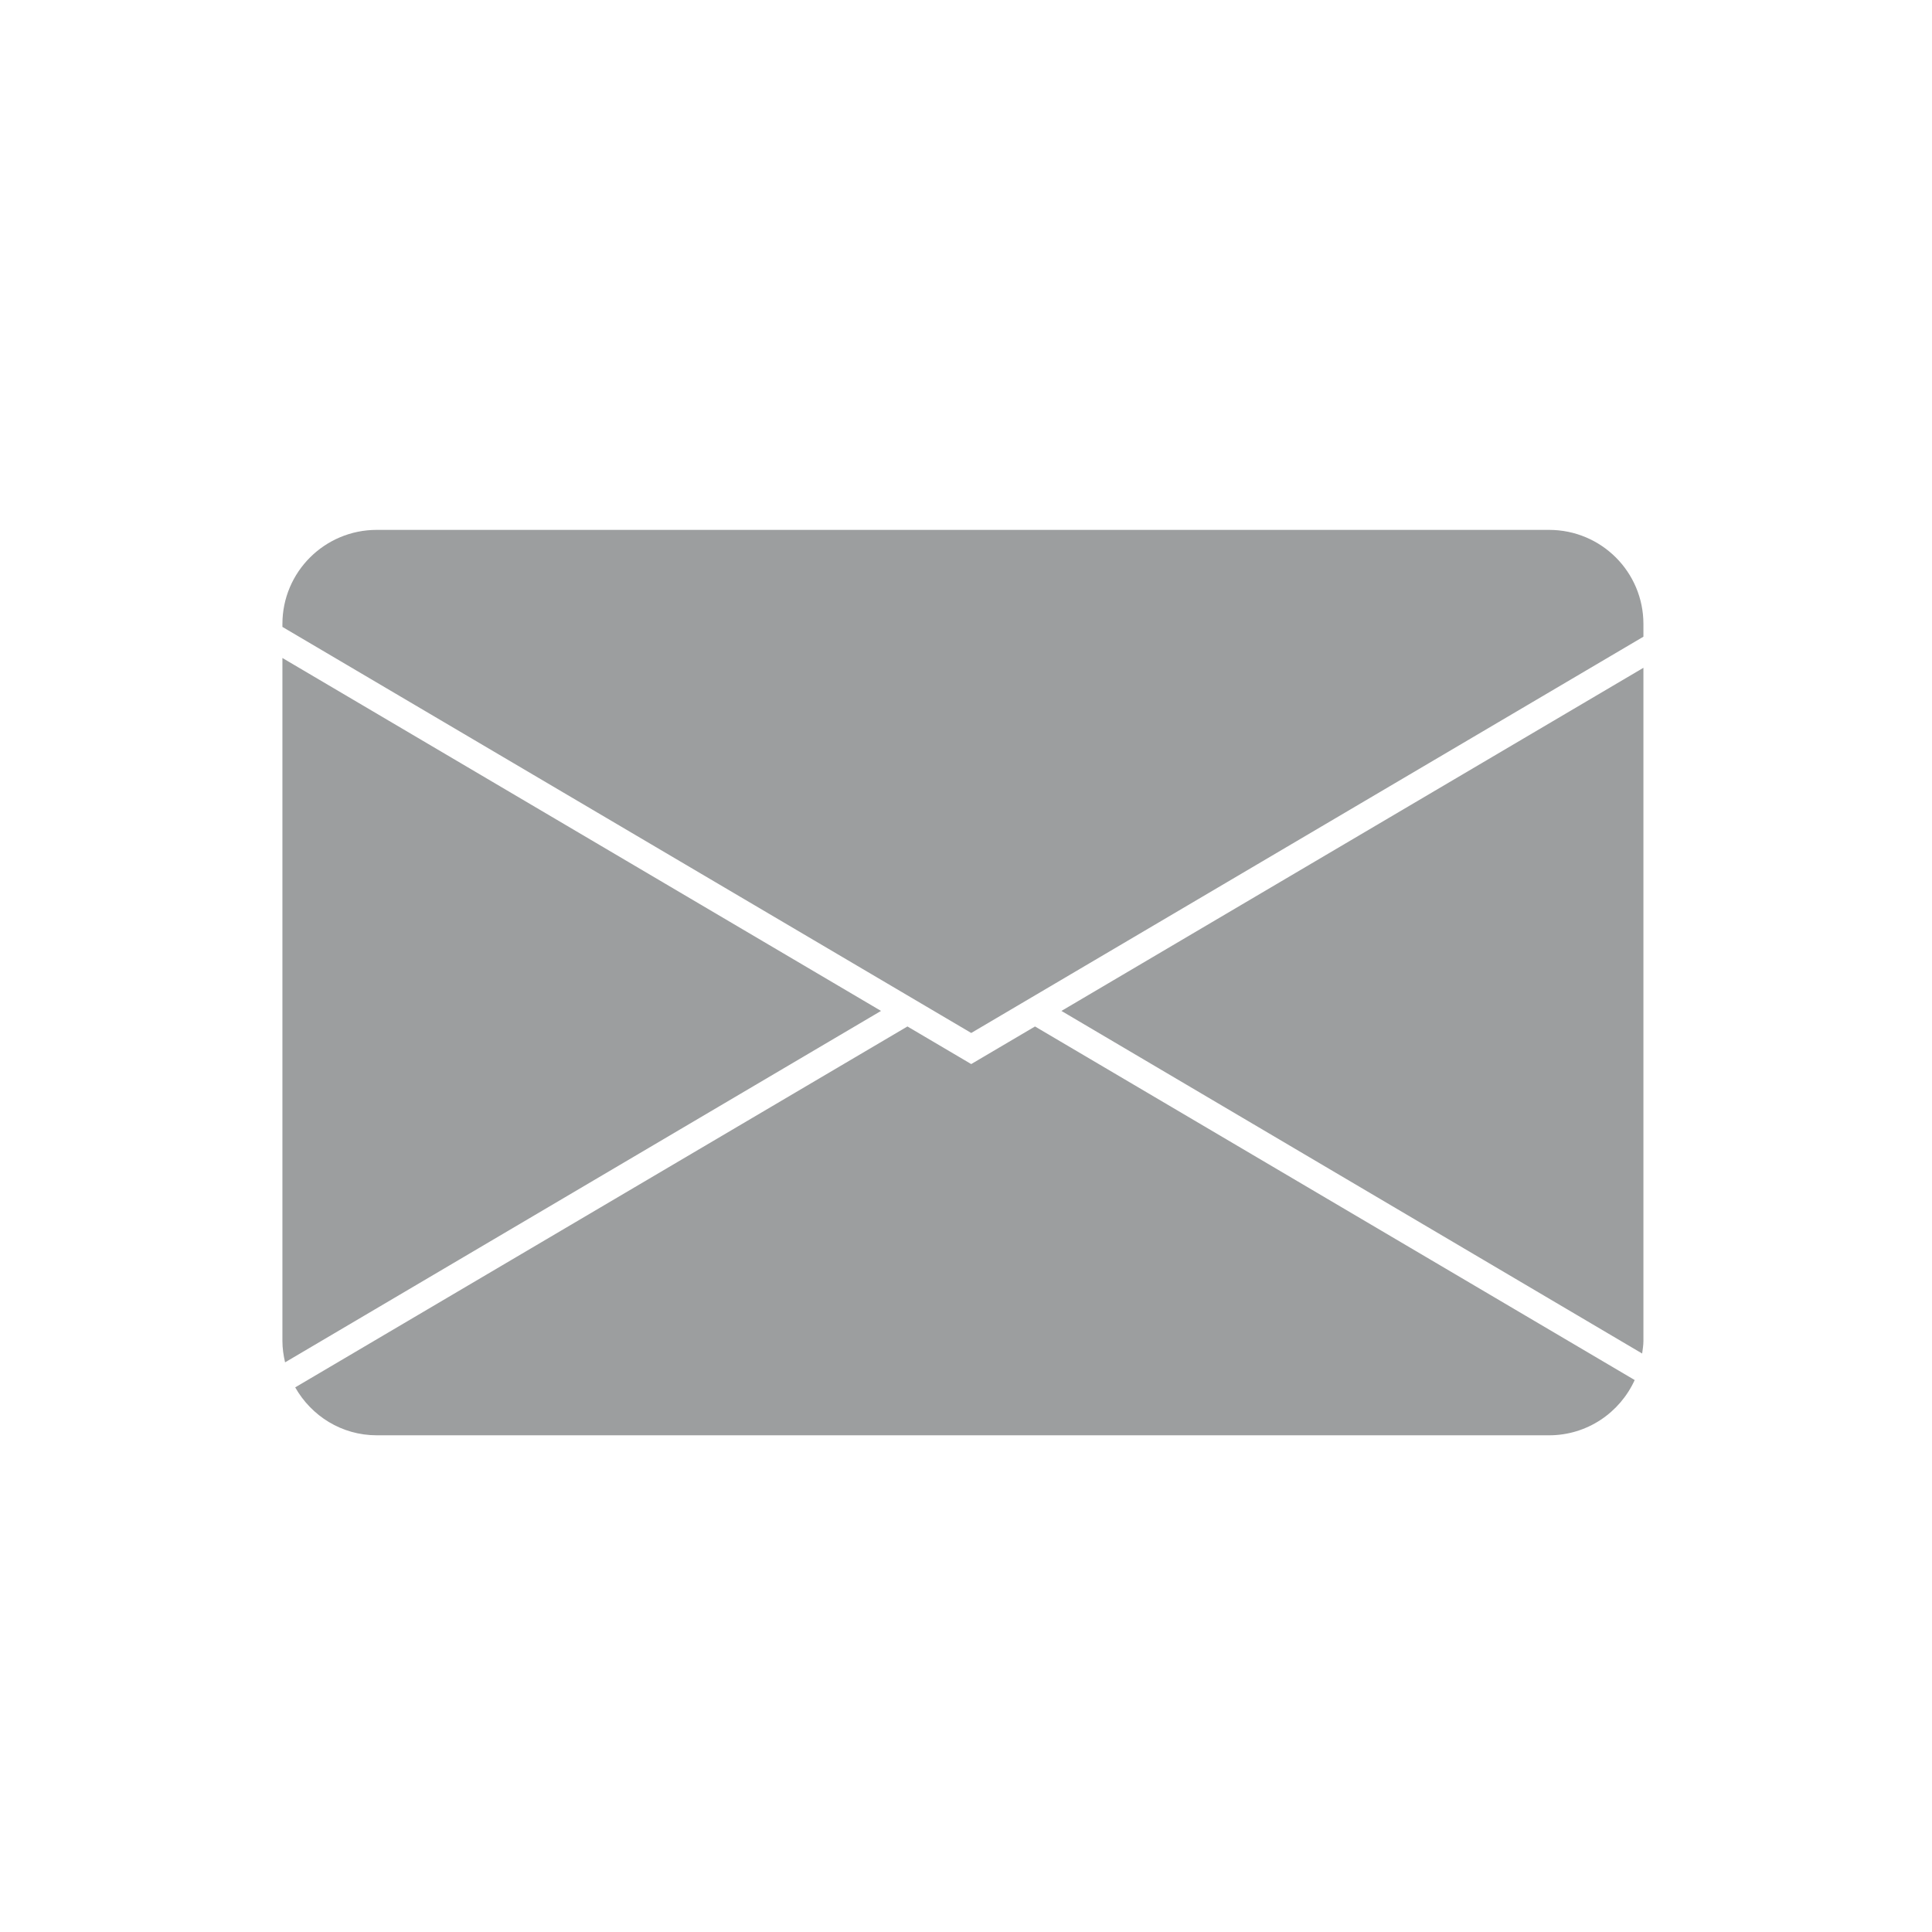
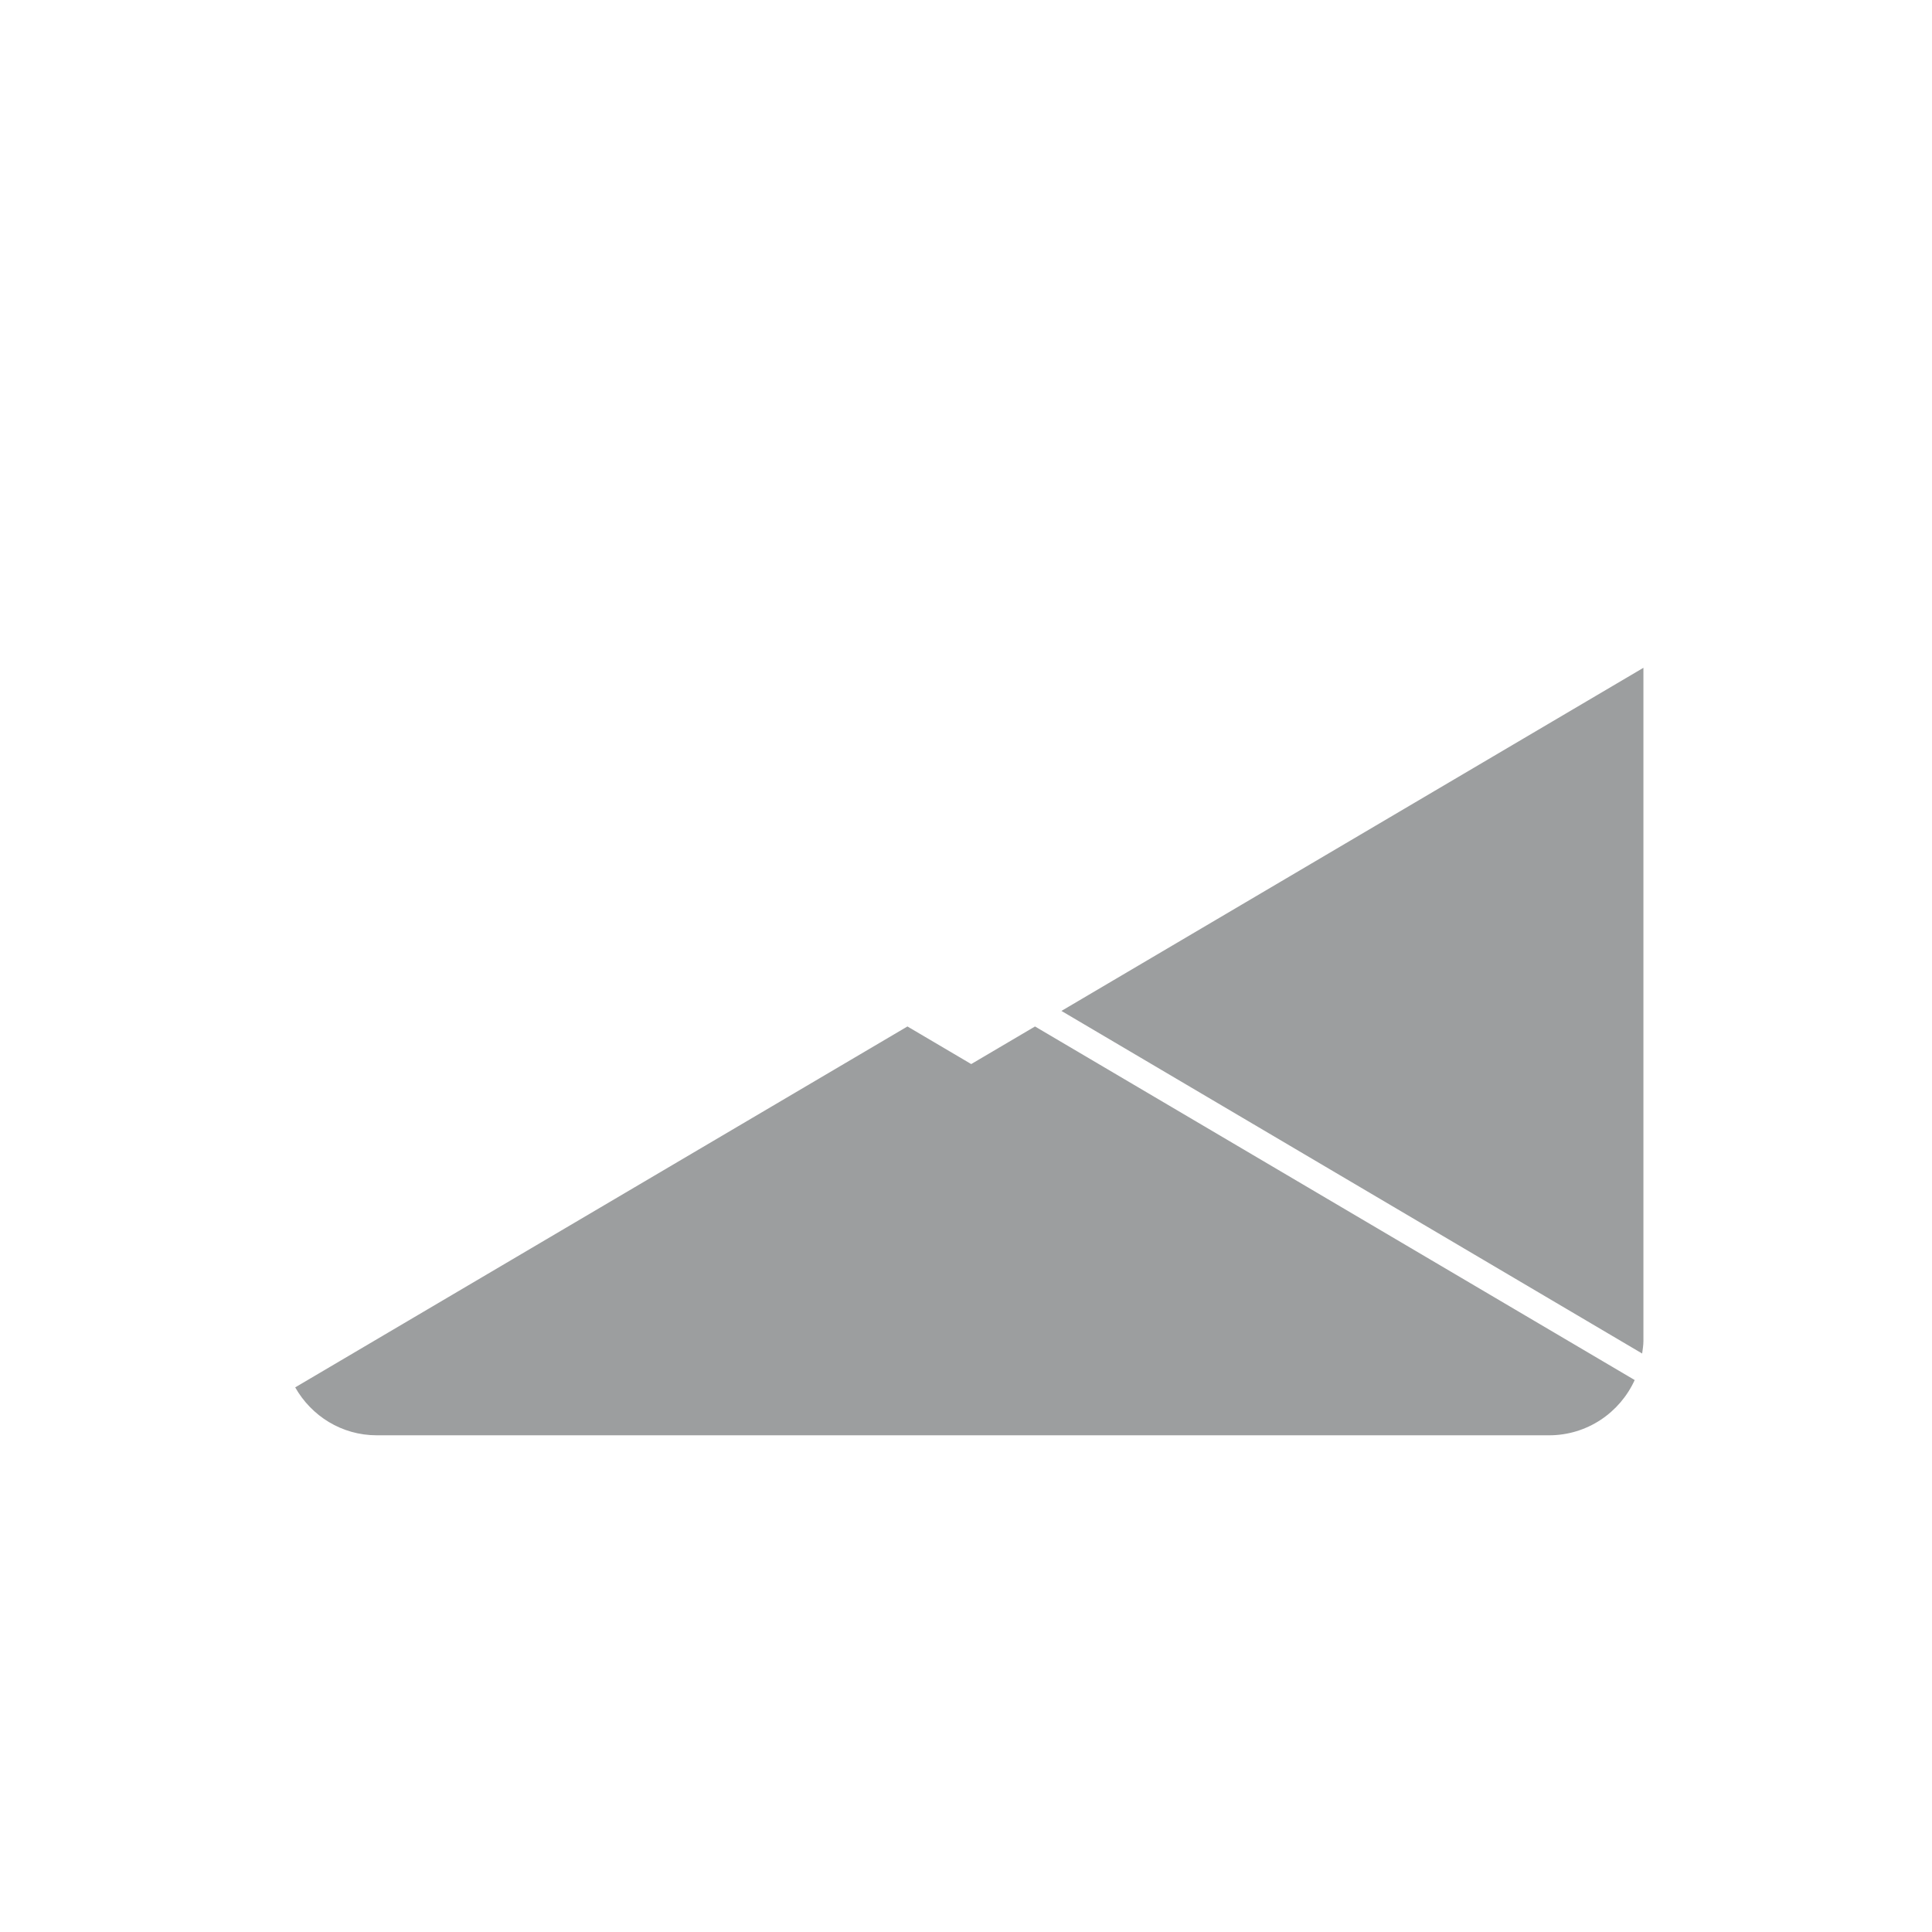
<svg xmlns="http://www.w3.org/2000/svg" version="1.1" id="Ebene_1" x="0px" y="0px" width="181.417px" height="181.417px" viewBox="0 0 181.417 181.417" enable-background="new 0 0 181.417 181.417" xml:space="preserve">
-   <path fill="#9C9E9F" d="M26.769,127.926l55.96-33l-56.21-33.14v64.13C26.519,126.606,26.619,127.276,26.769,127.926L26.769,127.926z  " />
  <path fill="#9C9E9F" d="M85.209,96.386l-57.49,33.89c1.52,2.681,4.36,4.5,7.66,4.5h110.08c3.579,0,6.649-2.13,8.04-5.189  l-56.311-33.2l-5.99,3.53L85.209,96.386L85.209,96.386z" />
  <path fill="#9C9E9F" d="M154.319,125.917v-63.21l-54.649,32.22l54.529,32.17C154.25,126.707,154.319,126.326,154.319,125.917  L154.319,125.917z" />
-   <path fill="#9C9E9F" d="M35.379,49.756c-4.891,0-8.86,3.95-8.86,8.84v0.271l64.68,38.13l63.12-37.21v-1.19  c0-4.89-3.96-8.84-8.859-8.84H35.379L35.379,49.756z" />
</svg>